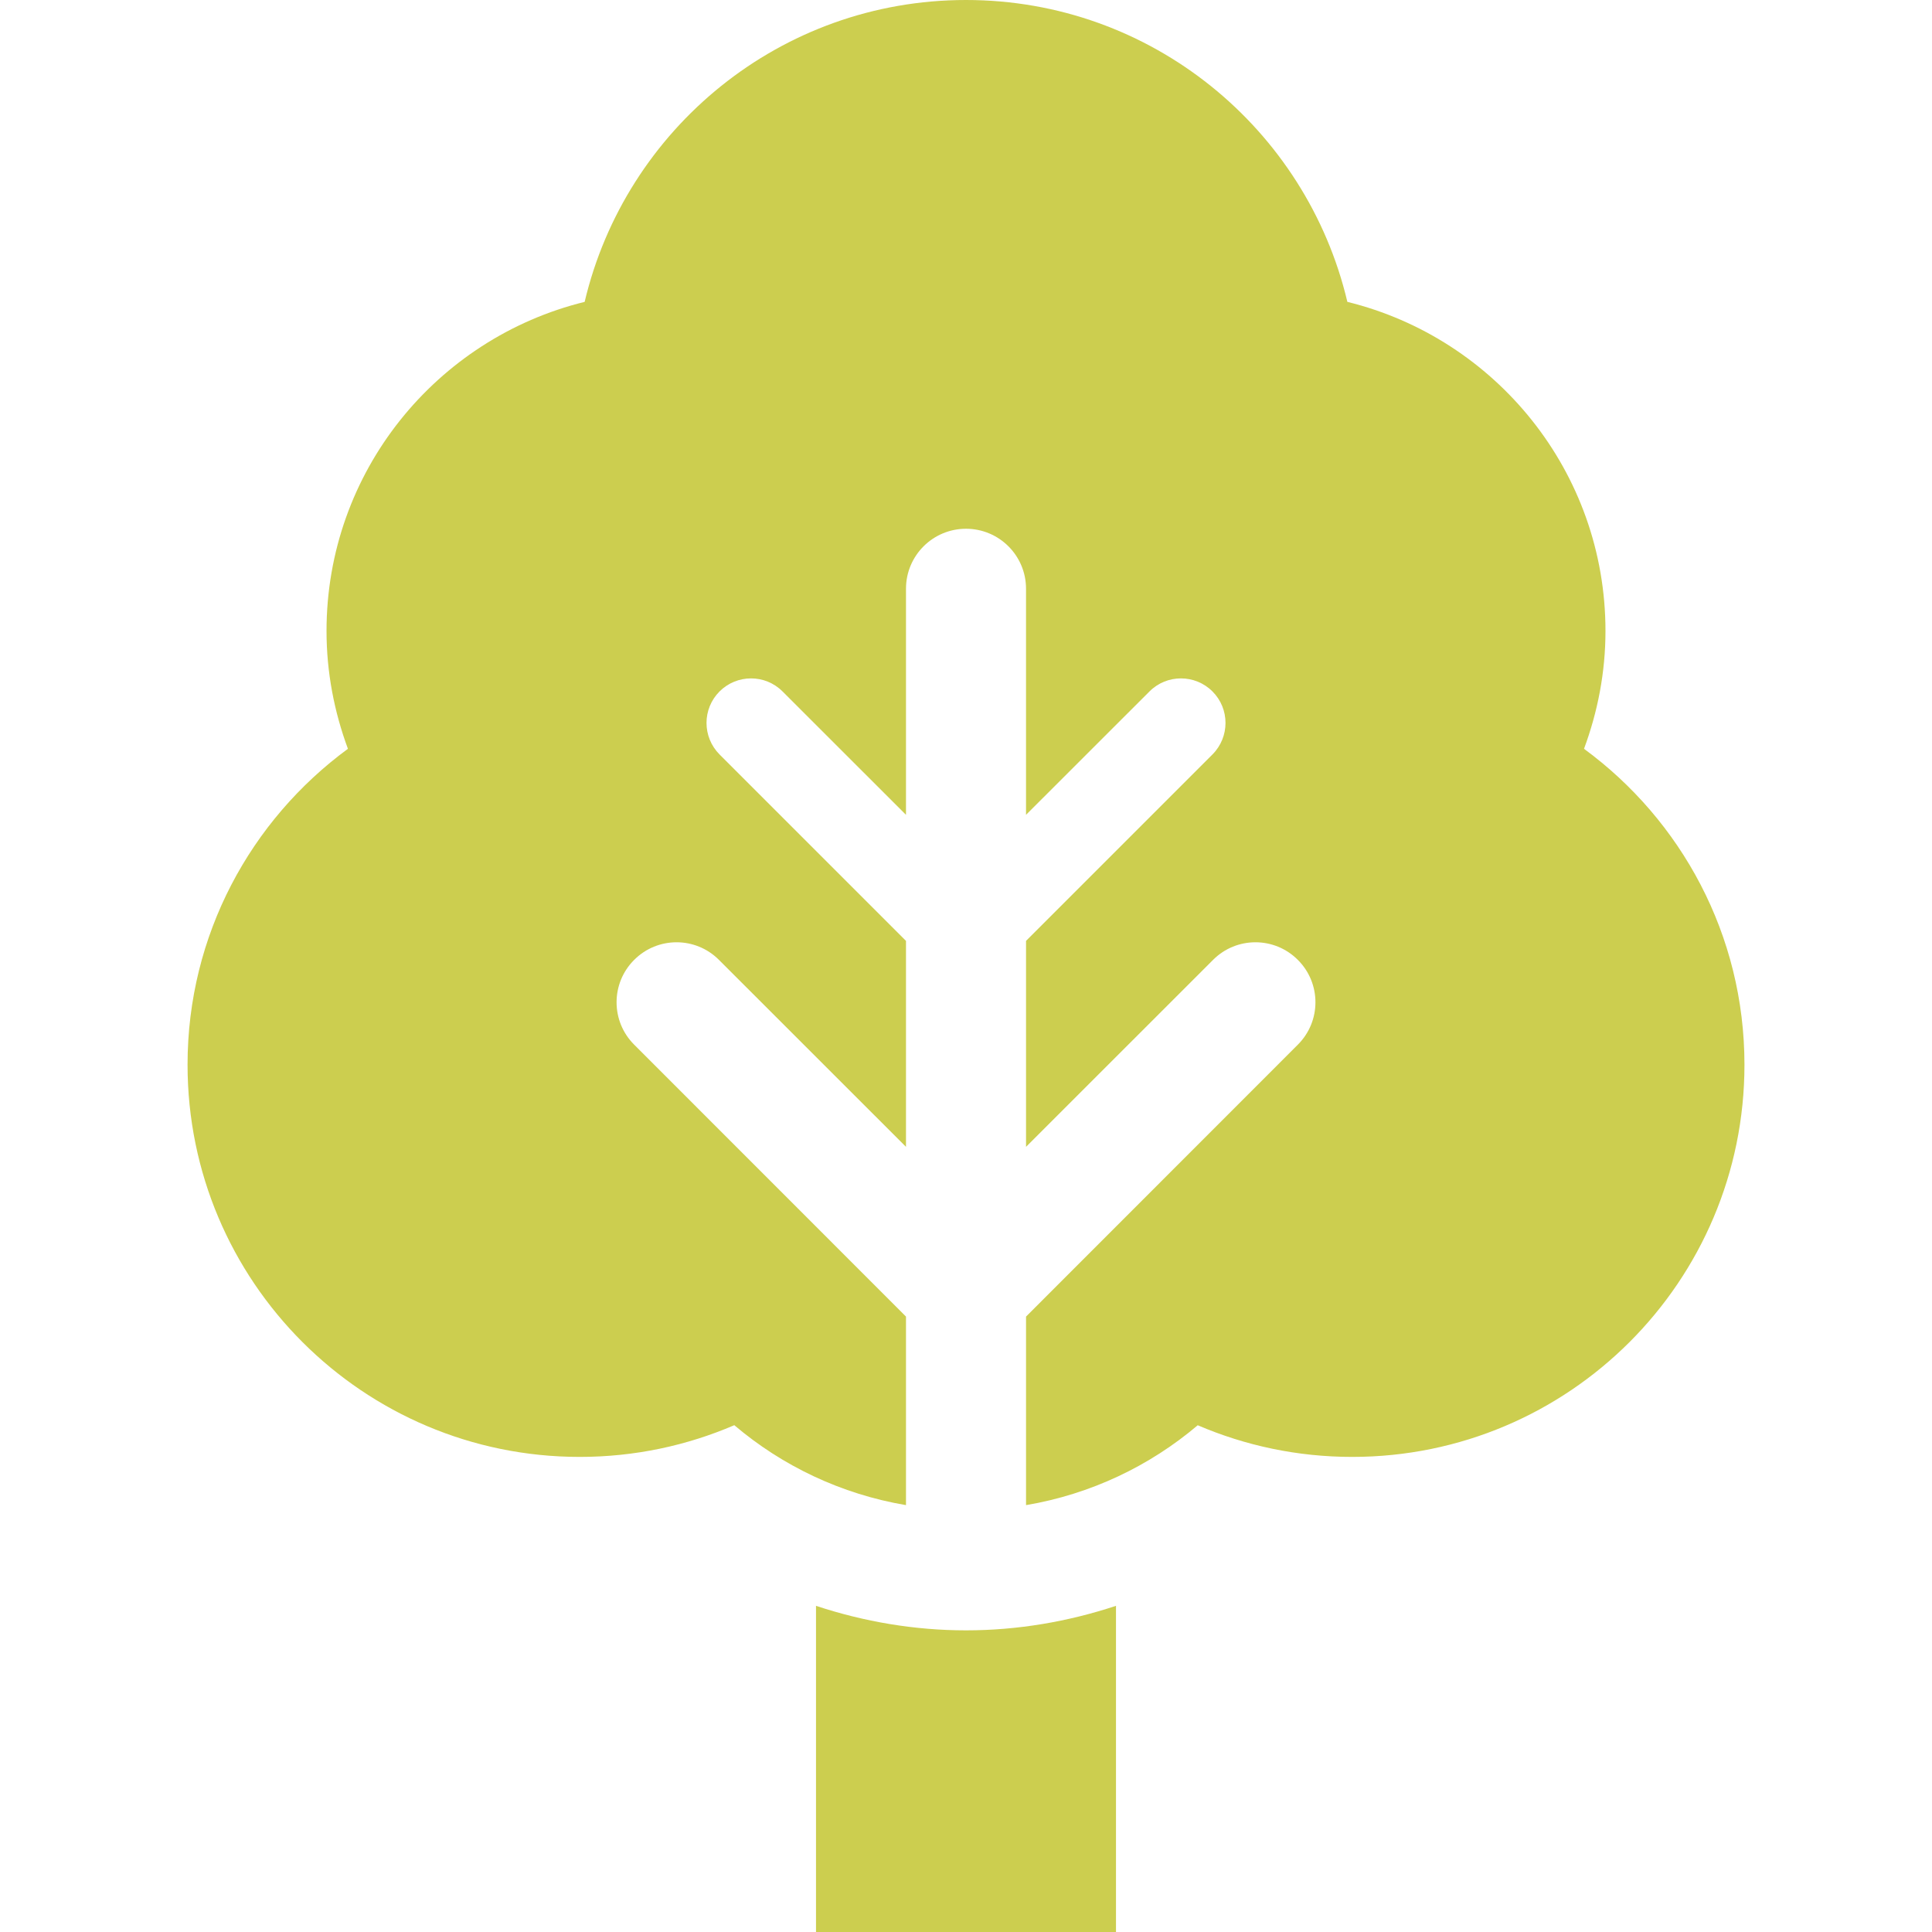
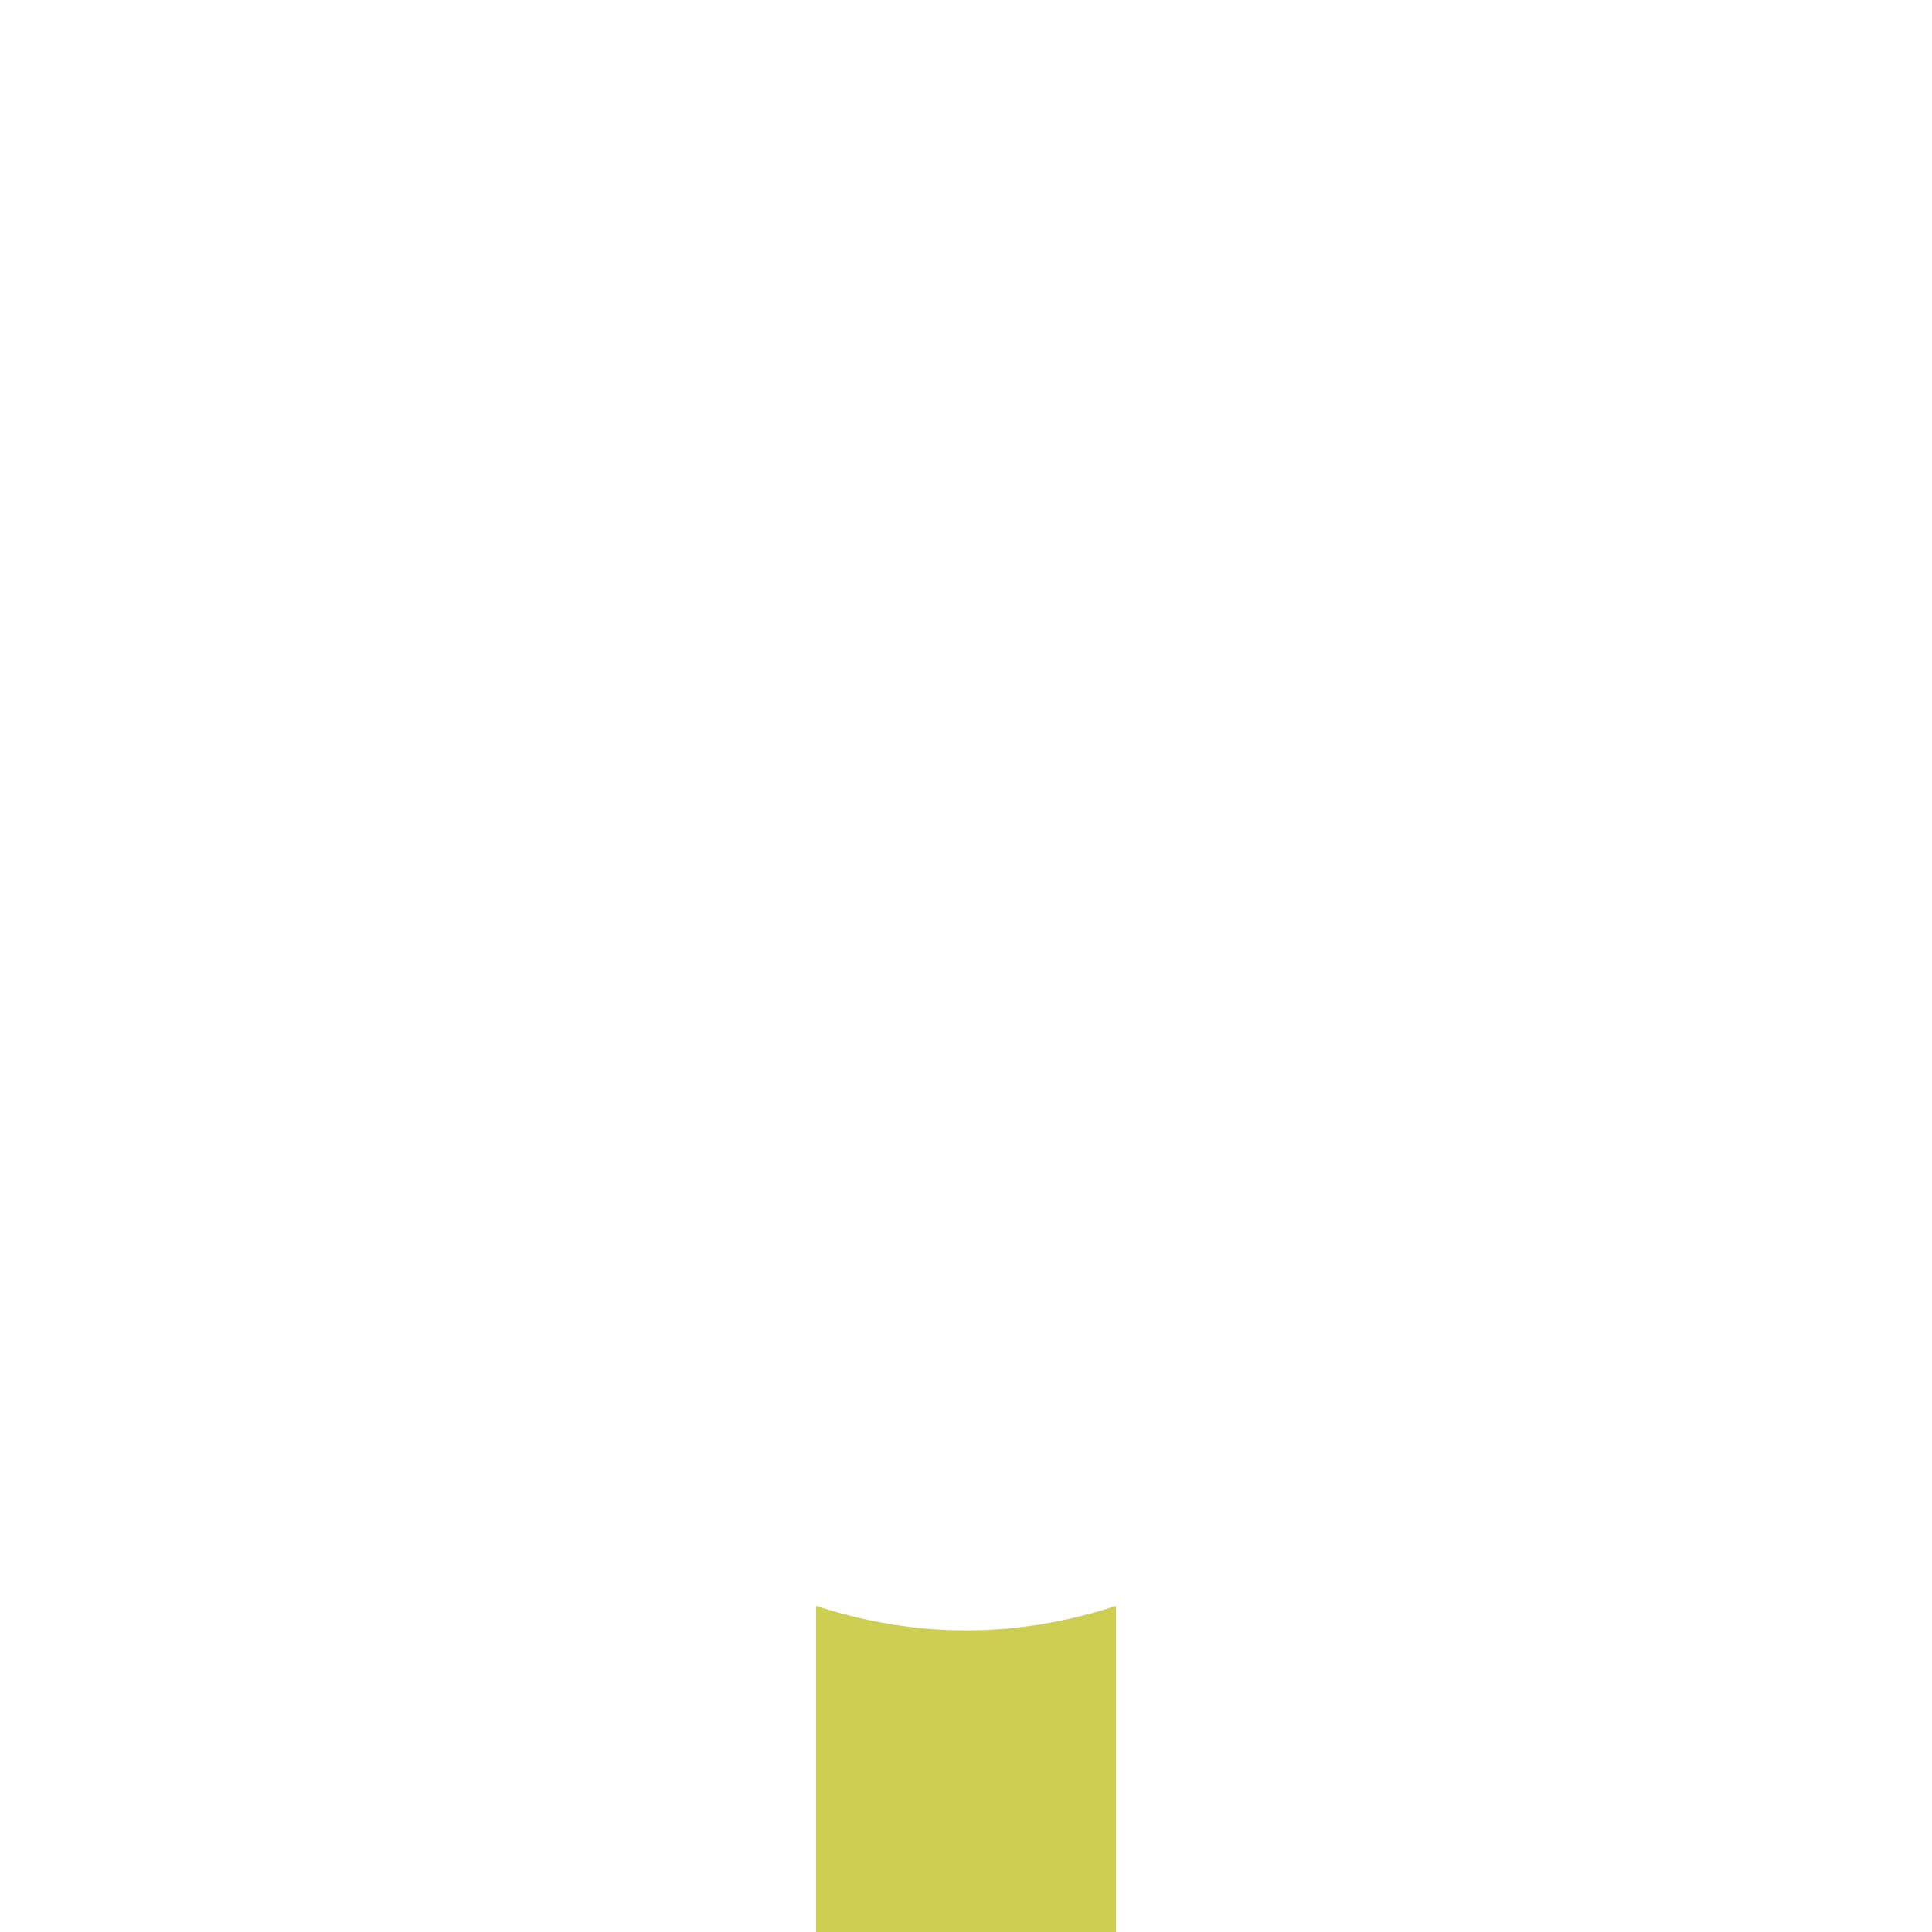
<svg xmlns="http://www.w3.org/2000/svg" width="130" height="130" viewBox="0 0 130 130" fill="none">
  <path d="M65 109.703C61.548 109.703 58.145 109.124 54.907 108.053V130H75.093V108.053C71.856 109.124 68.452 109.703 65 109.703Z" fill="#CCCE4F" />
-   <path d="M106.585 50.385C107.502 47.913 108.029 45.251 108.029 42.458C108.029 31.738 100.63 22.764 90.661 20.312C87.911 8.672 77.481 0 65 0C52.519 0 42.089 8.672 39.34 20.312C29.374 22.764 21.971 31.738 21.971 42.458C21.971 45.251 22.495 47.909 23.411 50.385C16.877 55.185 12.62 62.906 12.62 71.641C12.62 86.217 24.431 98.032 39.011 98.032C42.704 98.032 46.219 97.27 49.409 95.898C52.642 98.643 56.606 100.539 60.962 101.277V88.59L42.672 70.293C41.093 68.718 41.093 66.163 42.672 64.588C44.247 63.009 46.803 63.009 48.377 64.588L60.962 77.168V63.31L48.417 50.766C47.247 49.591 47.247 47.695 48.417 46.525C49.588 45.355 51.488 45.355 52.654 46.525L60.962 54.828V39.614C60.962 37.384 62.771 35.579 65.001 35.579C67.23 35.579 69.039 37.384 69.039 39.614V54.828L77.347 46.525C78.513 45.355 80.414 45.355 81.584 46.525C82.755 47.695 82.754 49.591 81.584 50.766L69.04 63.31V77.168L81.624 64.588C83.199 63.009 85.754 63.009 87.329 64.588C88.908 66.163 88.908 68.718 87.329 70.293L69.04 88.59V101.277C73.396 100.54 77.359 98.643 80.593 95.902C83.782 97.27 87.293 98.032 90.987 98.032C105.567 98.032 117.381 86.218 117.381 71.642C117.38 62.905 113.123 55.185 106.585 50.385Z" fill="#CCCE4F" />
</svg>